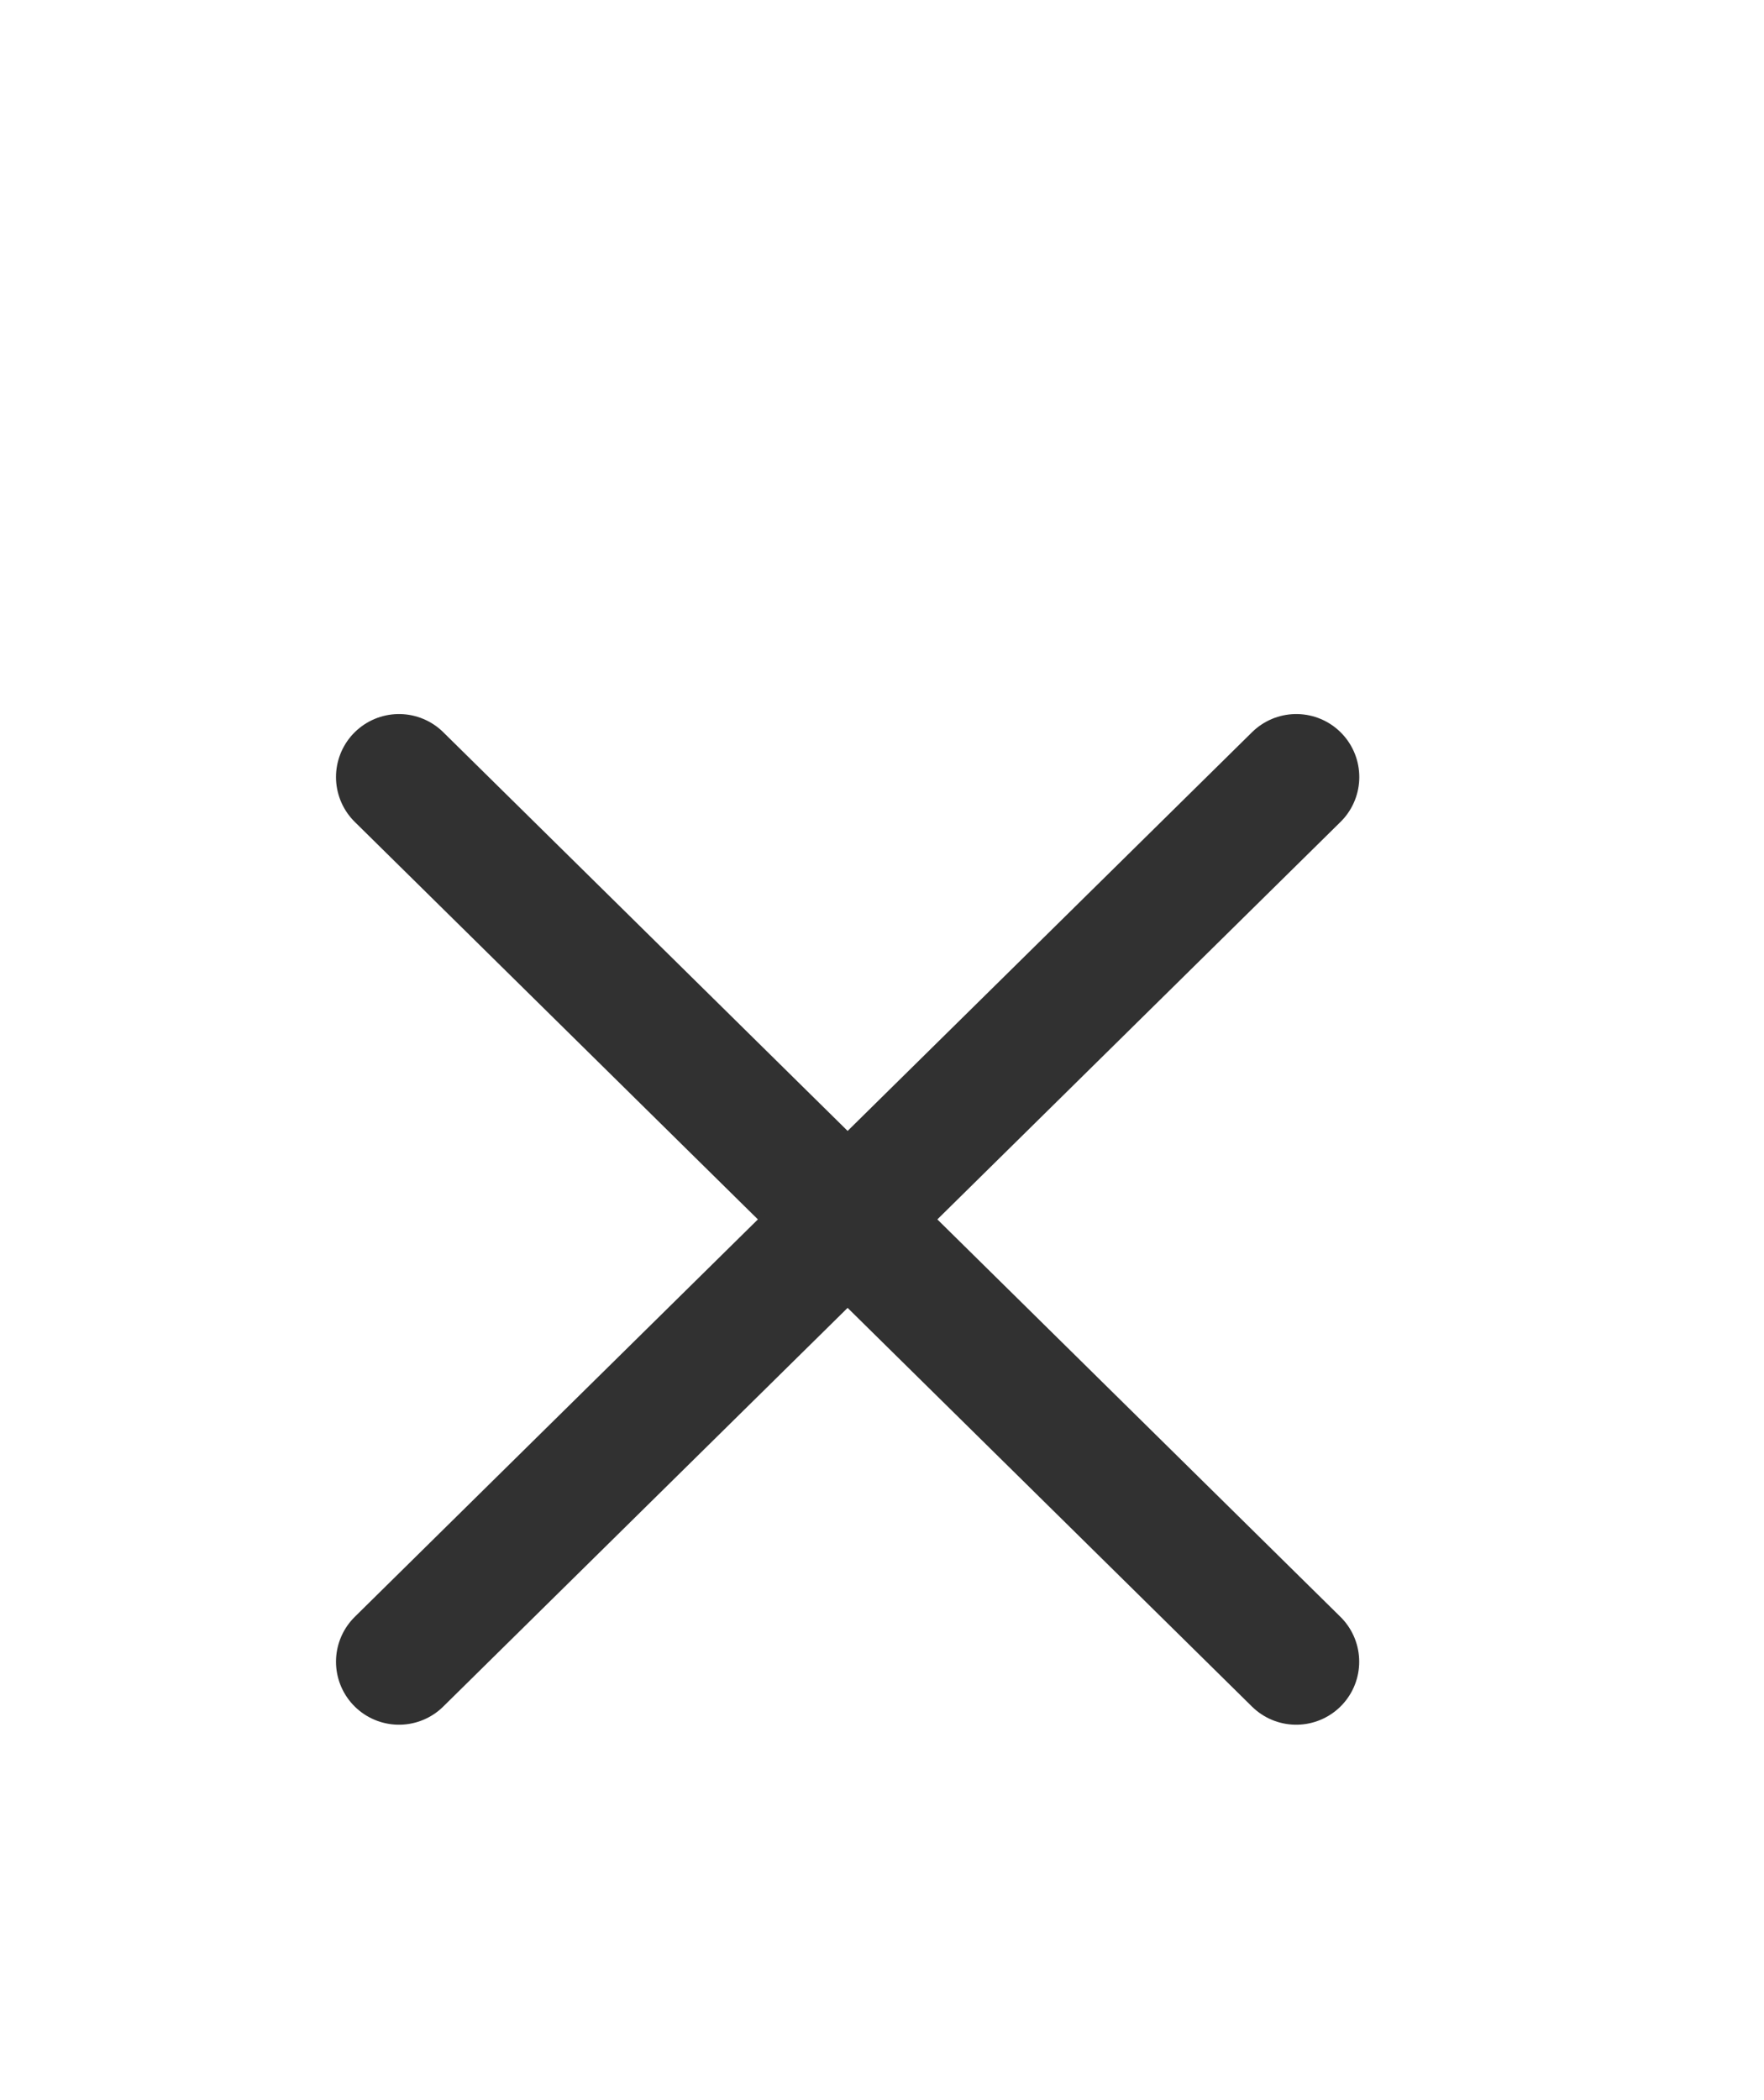
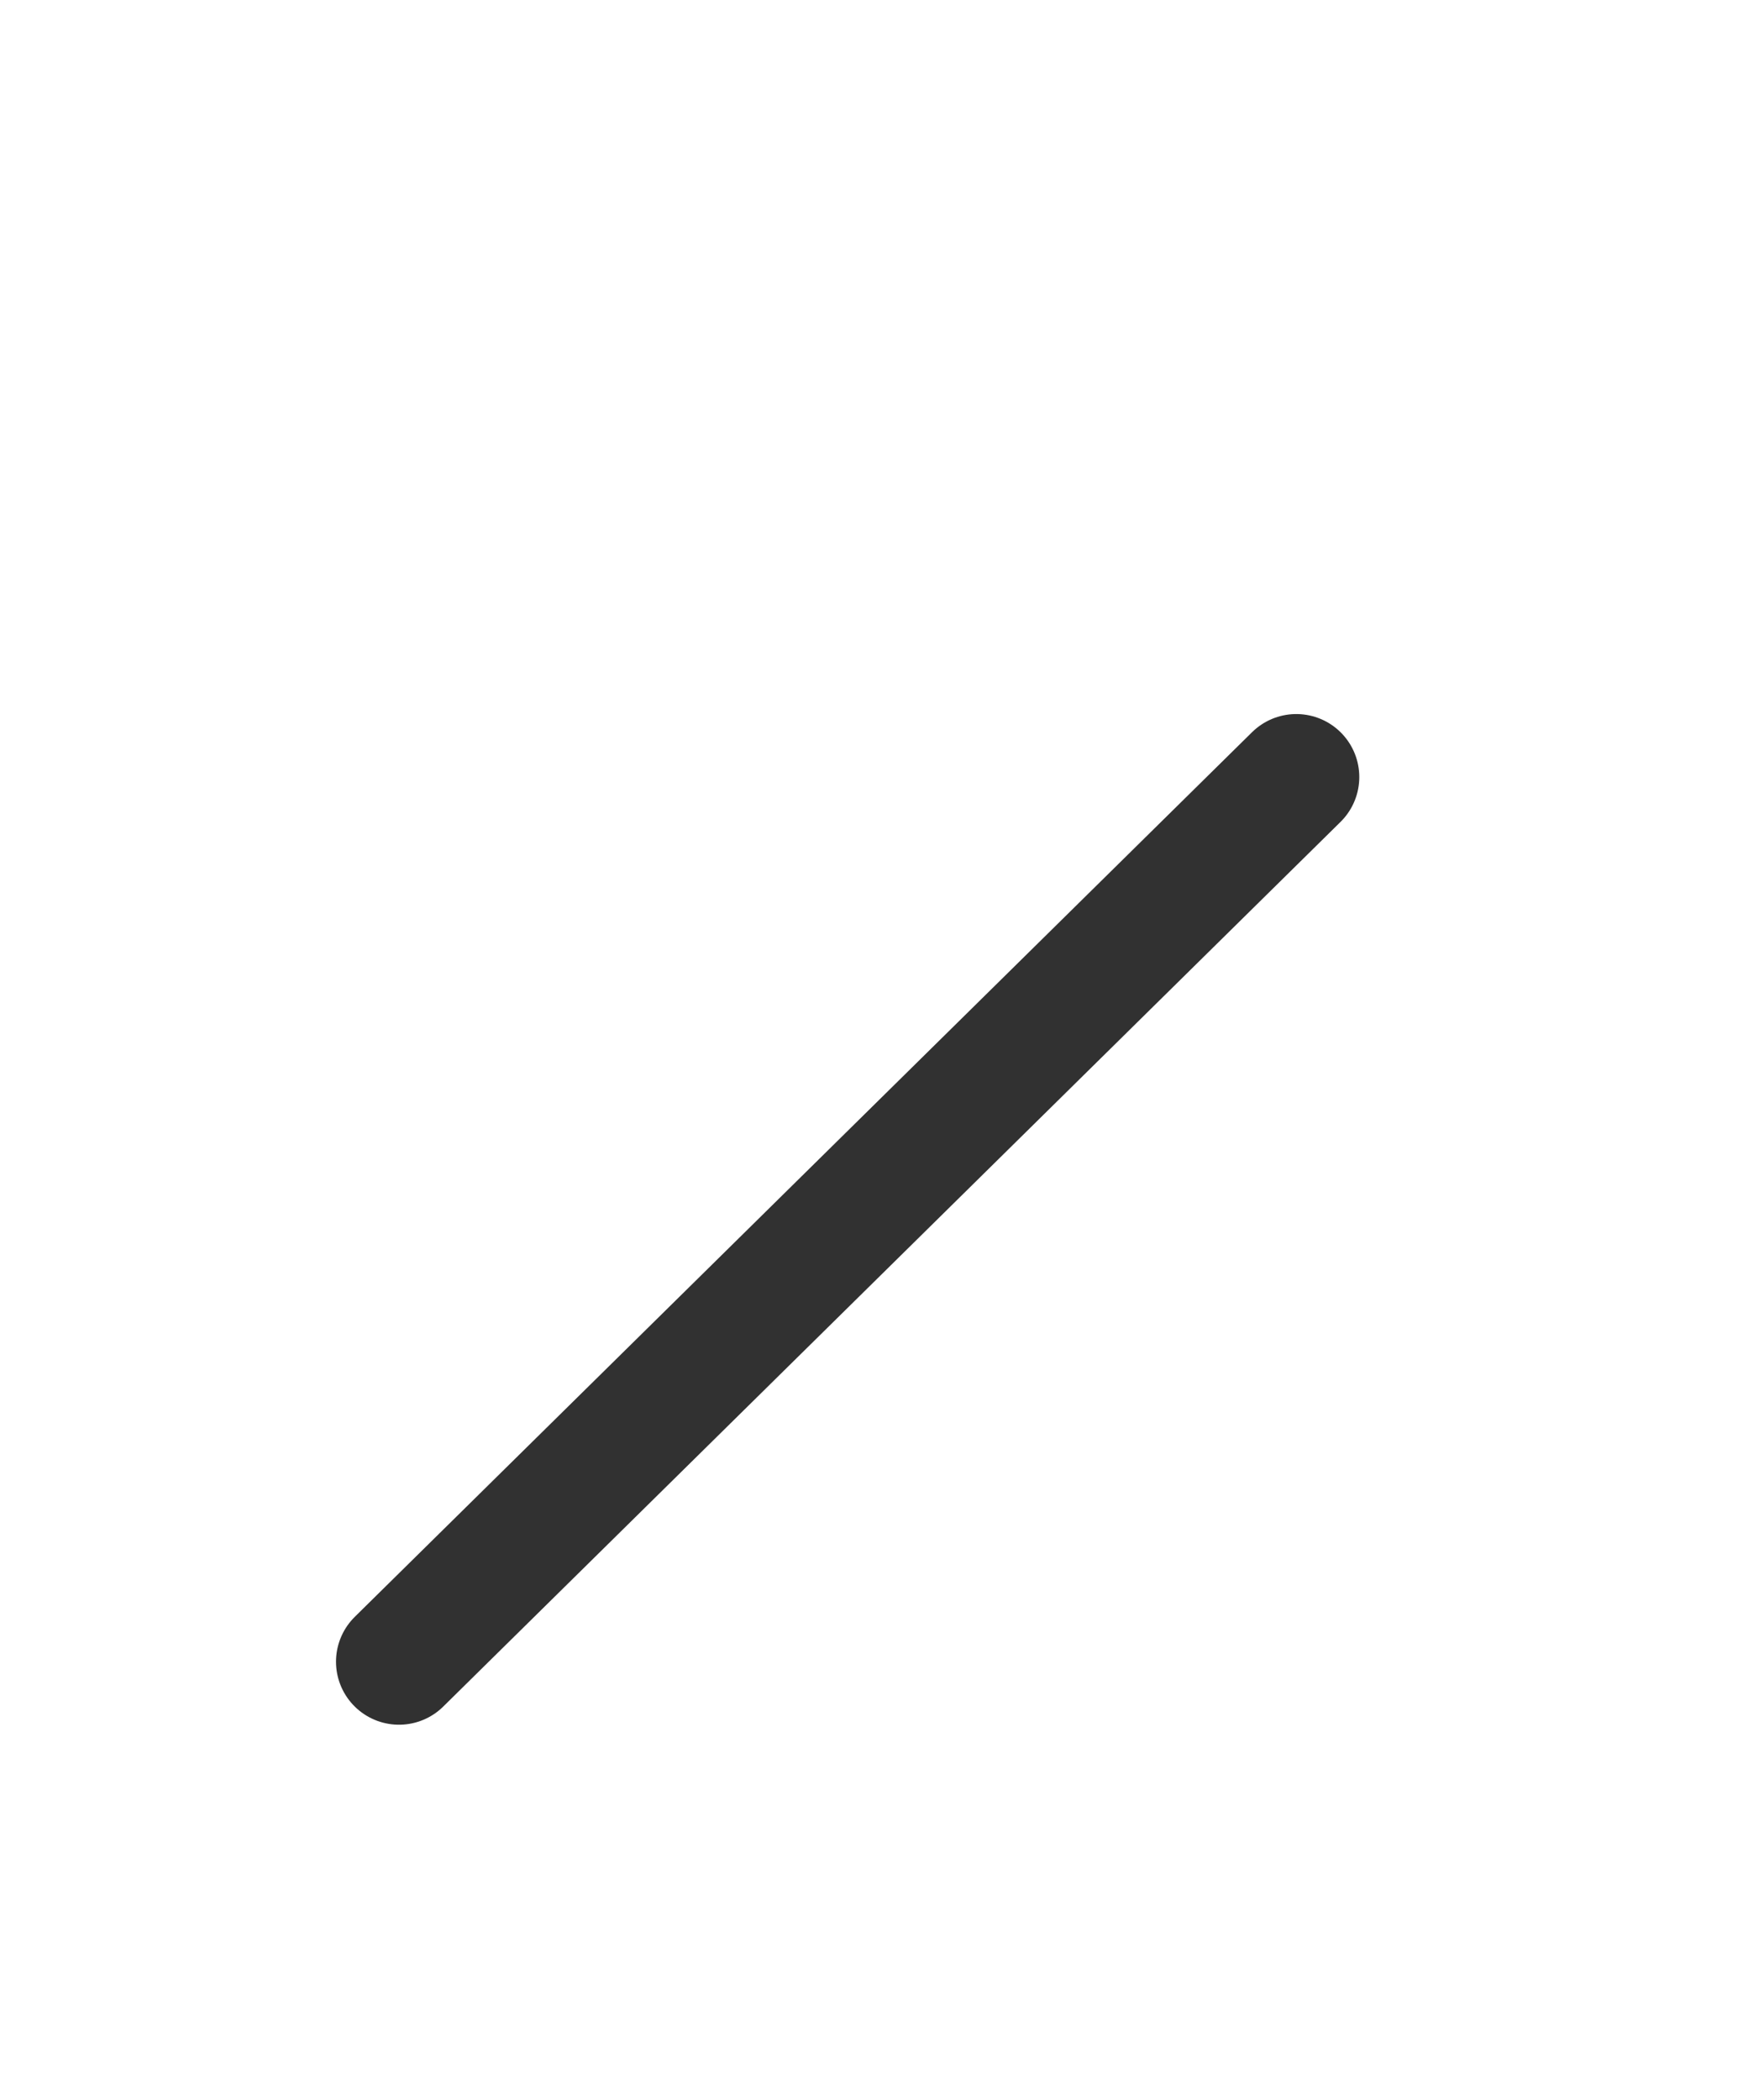
<svg xmlns="http://www.w3.org/2000/svg" width="21" height="25" viewBox="0 0 21 25" fill="none">
  <g filter="url(#filter0_d_645_9601)">
-     <path d="M4.75 5.25L15.431 15.781" stroke="#313131" stroke-width="1.5" stroke-linecap="round" stroke-linejoin="round" />
    <path d="M15.432 5.25L4.75 15.781" stroke="#313131" stroke-width="1.5" stroke-linecap="round" stroke-linejoin="round" />
  </g>
  <defs>
    <filter id="filter0_d_645_9601" x="-4" y="0.5" width="28" height="28" filterUnits="userSpaceOnUse" color-interpolation-filters="sRGB">
      <feFlood flood-opacity="0" result="BackgroundImageFix" />
      <feColorMatrix in="SourceAlpha" type="matrix" values="0 0 0 0 0 0 0 0 0 0 0 0 0 0 0 0 0 0 127 0" result="hardAlpha" />
      <feOffset dy="4" />
      <feGaussianBlur stdDeviation="2" />
      <feComposite in2="hardAlpha" operator="out" />
      <feColorMatrix type="matrix" values="0 0 0 0 0 0 0 0 0 0 0 0 0 0 0 0 0 0 0.25 0" />
      <feBlend mode="normal" in2="BackgroundImageFix" result="effect1_dropShadow_645_9601" />
      <feBlend mode="normal" in="SourceGraphic" in2="effect1_dropShadow_645_9601" result="shape" />
    </filter>
  </defs>
</svg>